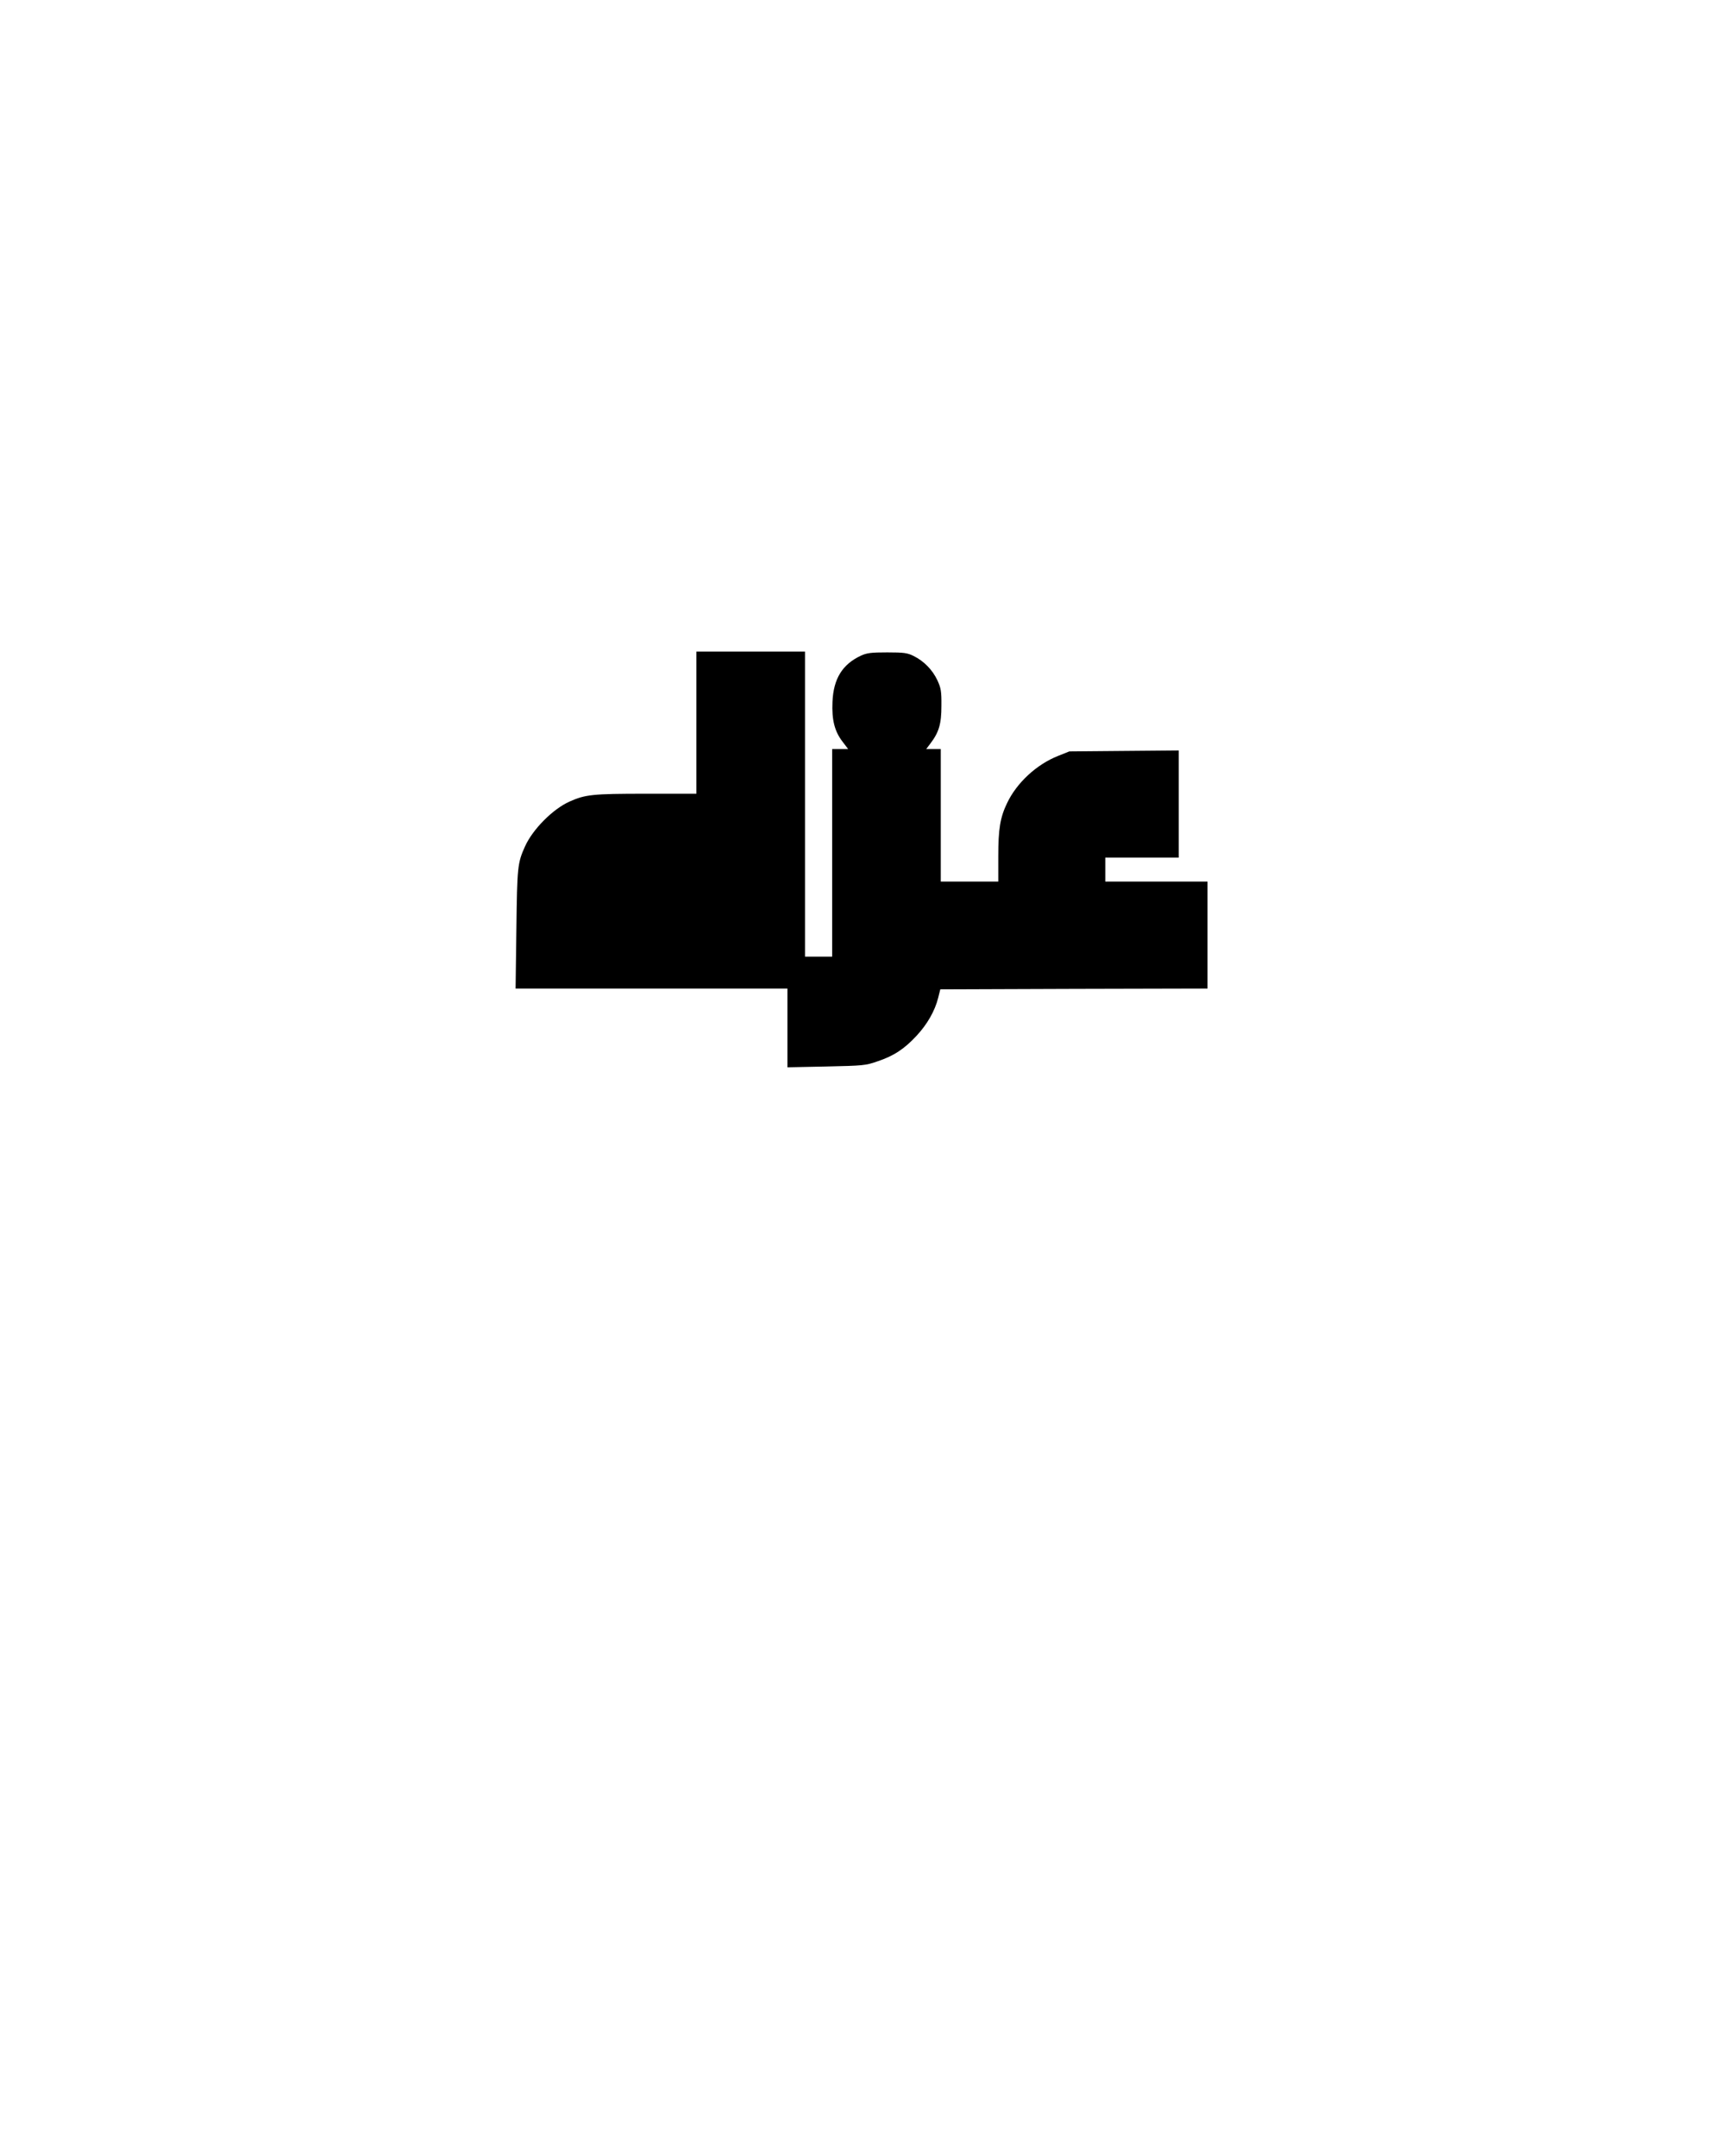
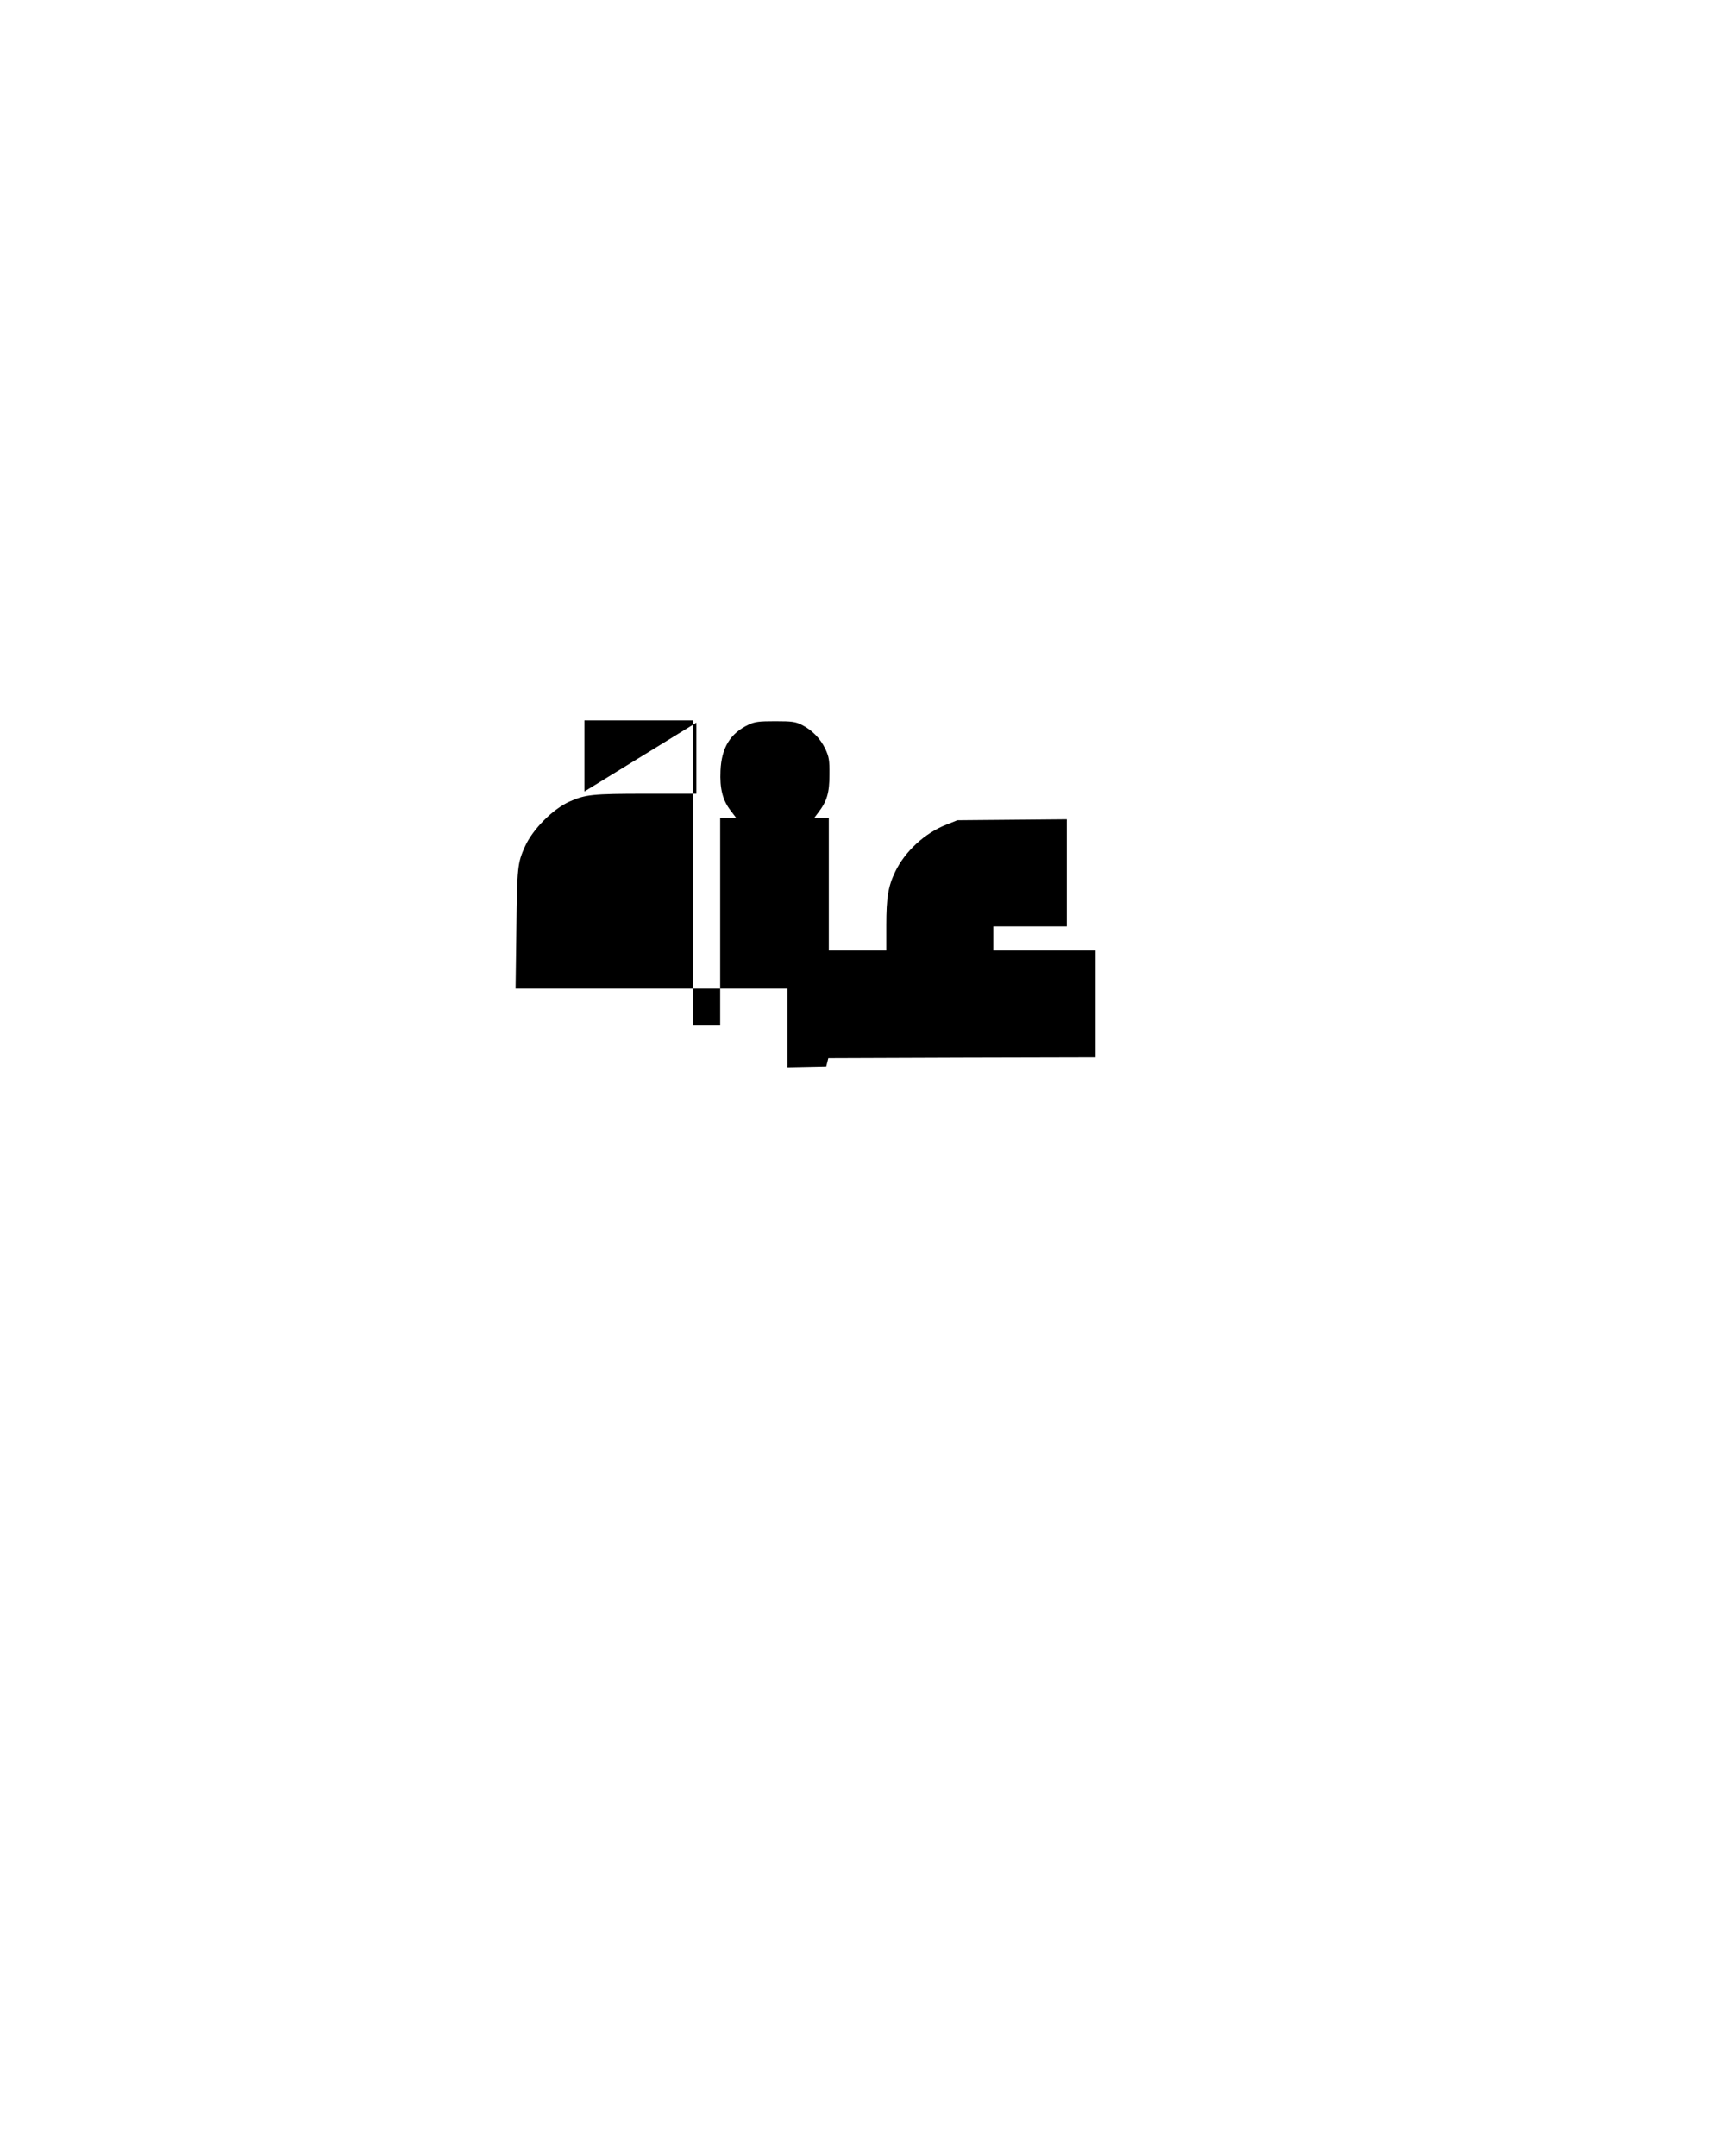
<svg xmlns="http://www.w3.org/2000/svg" version="1.0" width="1080" height="1350" viewBox="0 0 1080 1350" preserveAspectRatio="xMidYMid meet">
  <g transform="translate(0,1350) scale(0.1,-0.1)" fill="#000000" stroke="none">
-     <path d="M4360 8975 l0 -445 -318 0 c-333 0 -377 -5 -476 -49 -105 -47 -231 -174 -279 -281 -47 -104 -49 -128 -54 -517 l-5 -373 851 0 851 0 0 -246 0 -247 243 5 c229 5 246 6 320 32 102 34 168 77 245 160 67 72 115 155 136 239 l13 52 837 3 836 2 0 335 0 335 -320 0 -320 0 0 75 0 75 230 0 230 0 0 336 0 335 -342 -3 -343 -3 -70 -28 c-135 -53 -260 -169 -320 -296 -43 -89 -55 -162 -55 -333 l0 -158 -180 0 -180 0 0 415 0 415 -46 0 -45 0 25 33 c55 72 70 124 70 237 1 92 -3 112 -25 160 -31 66 -84 120 -148 152 -40 20 -61 23 -166 23 -101 0 -127 -3 -166 -21 -115 -54 -171 -144 -177 -289 -5 -112 13 -184 63 -249 l35 -46 -50 0 -50 0 0 -650 0 -650 -85 0 -85 0 0 955 0 955 -340 0 -340 0 0 -445z" />
+     <path d="M4360 8975 l0 -445 -318 0 c-333 0 -377 -5 -476 -49 -105 -47 -231 -174 -279 -281 -47 -104 -49 -128 -54 -517 l-5 -373 851 0 851 0 0 -246 0 -247 243 5 l13 52 837 3 836 2 0 335 0 335 -320 0 -320 0 0 75 0 75 230 0 230 0 0 336 0 335 -342 -3 -343 -3 -70 -28 c-135 -53 -260 -169 -320 -296 -43 -89 -55 -162 -55 -333 l0 -158 -180 0 -180 0 0 415 0 415 -46 0 -45 0 25 33 c55 72 70 124 70 237 1 92 -3 112 -25 160 -31 66 -84 120 -148 152 -40 20 -61 23 -166 23 -101 0 -127 -3 -166 -21 -115 -54 -171 -144 -177 -289 -5 -112 13 -184 63 -249 l35 -46 -50 0 -50 0 0 -650 0 -650 -85 0 -85 0 0 955 0 955 -340 0 -340 0 0 -445z" />
  </g>
</svg>